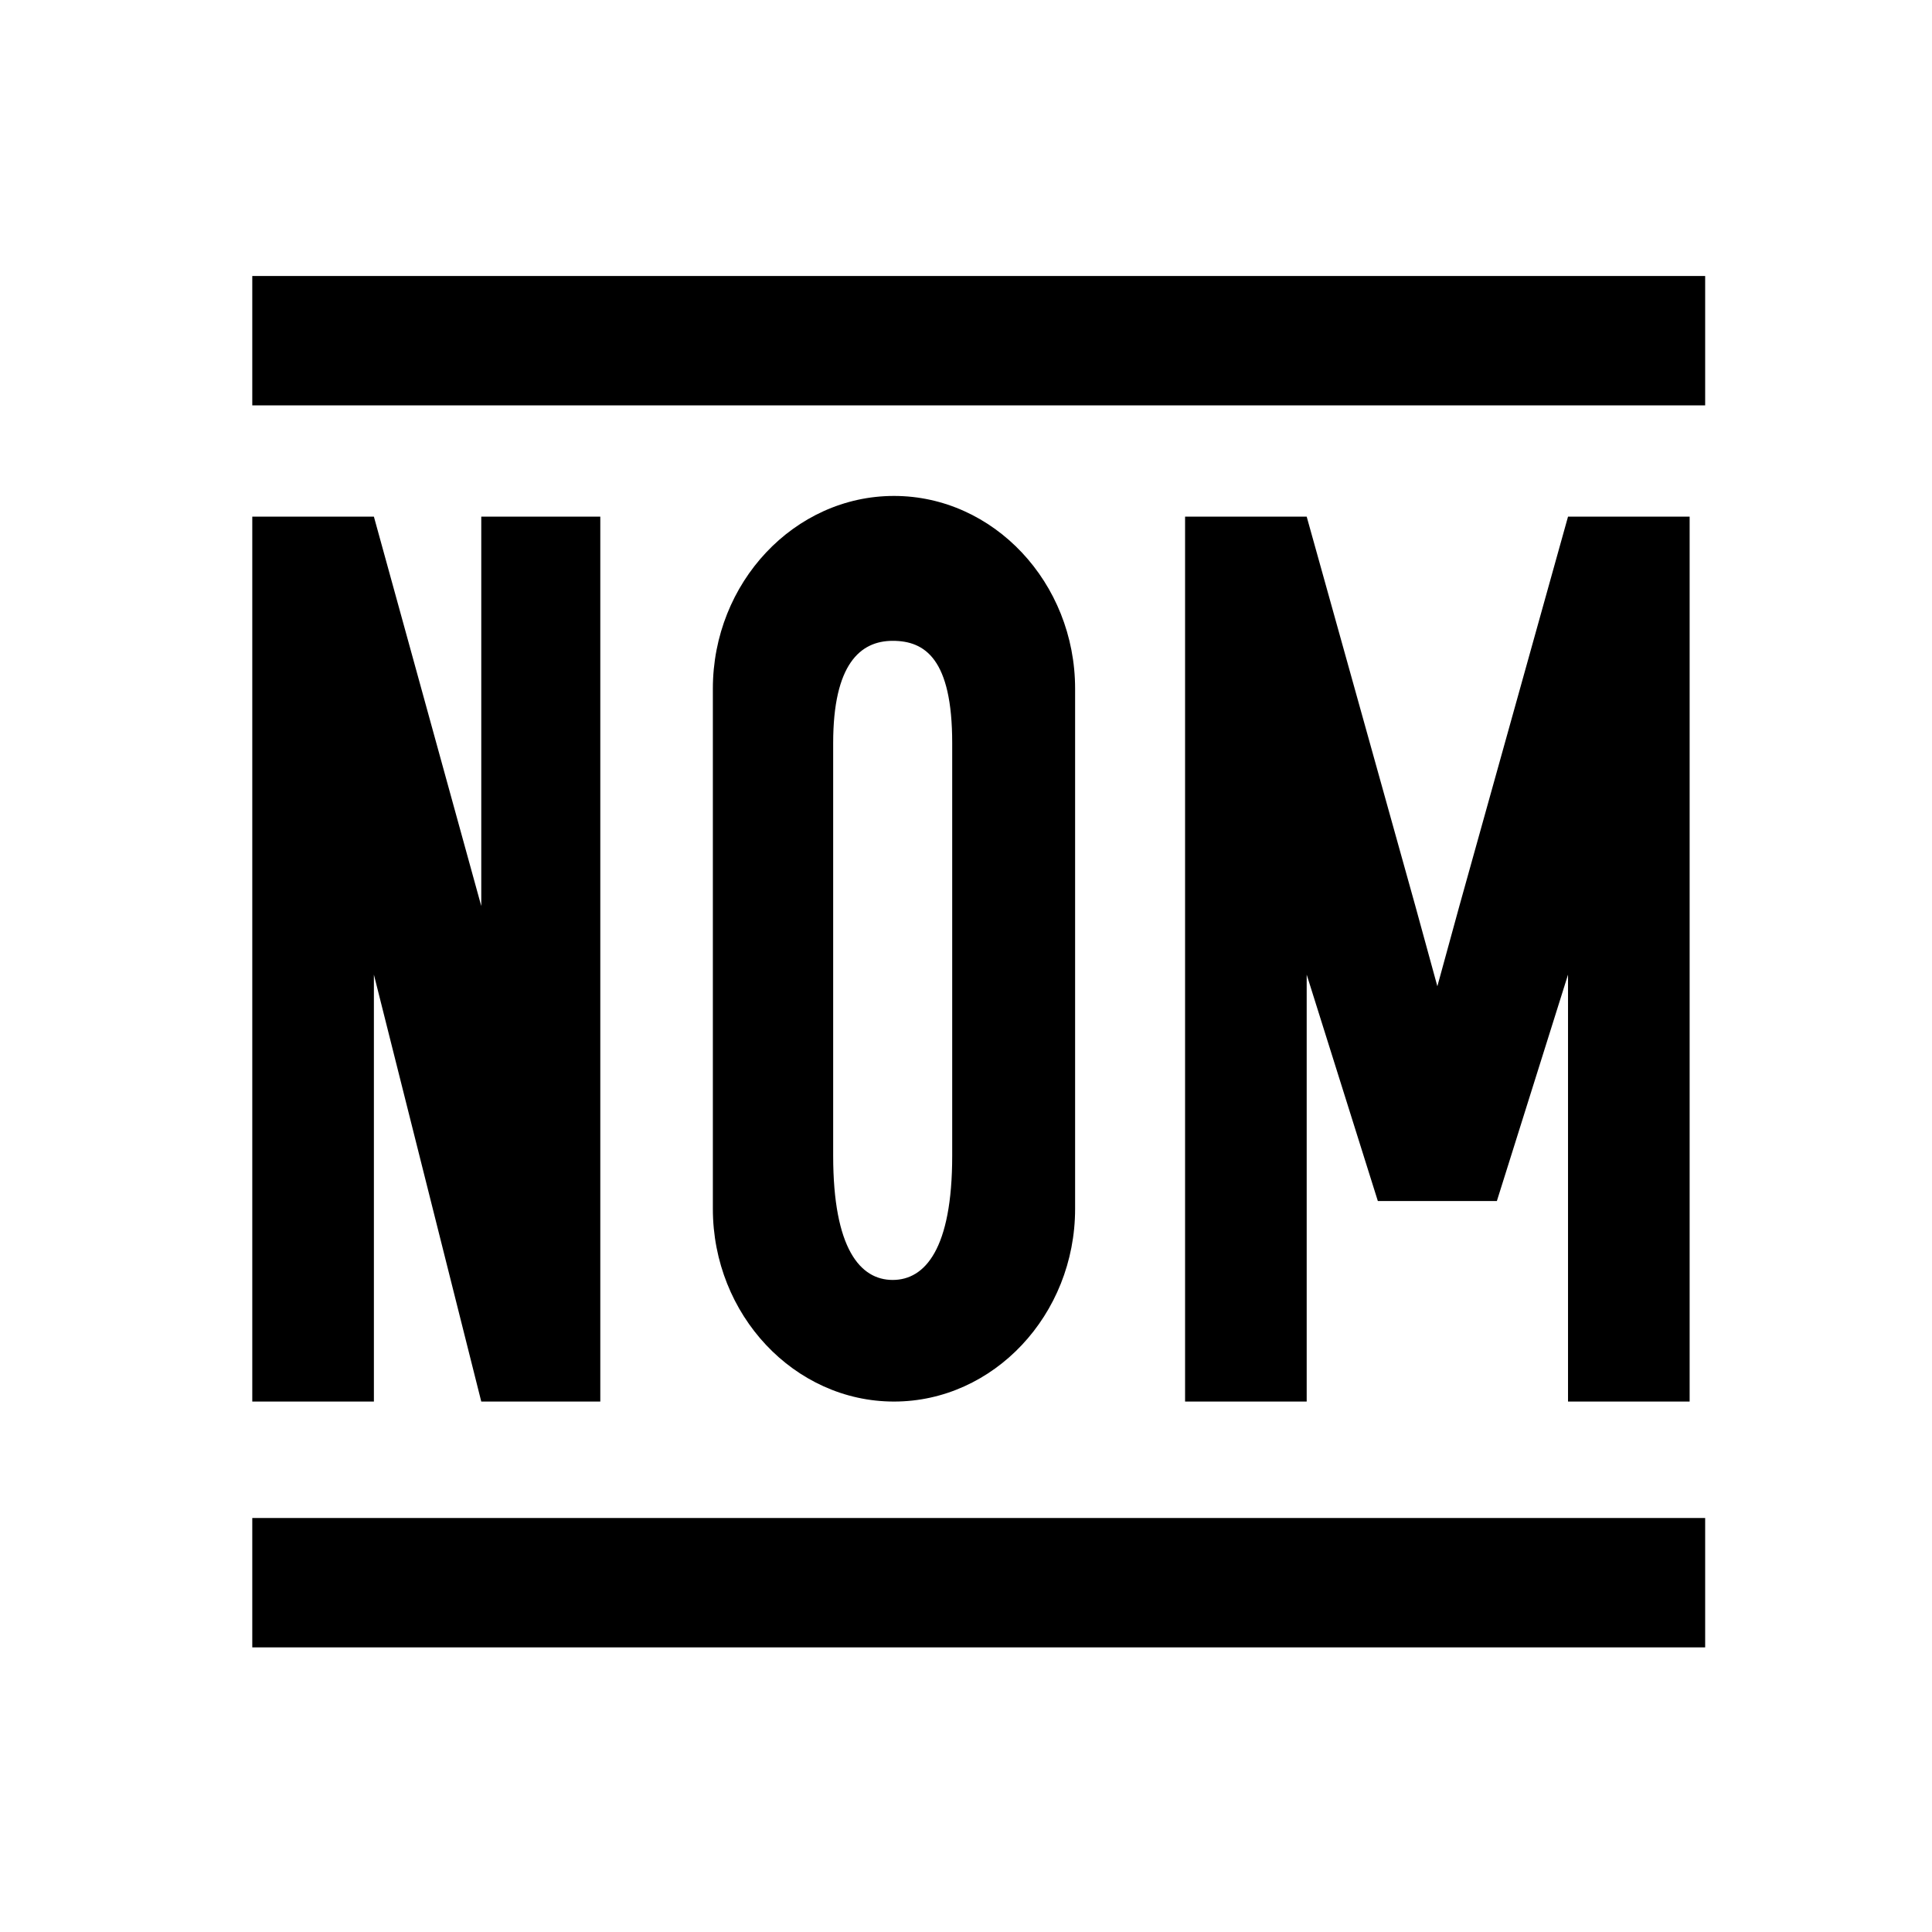
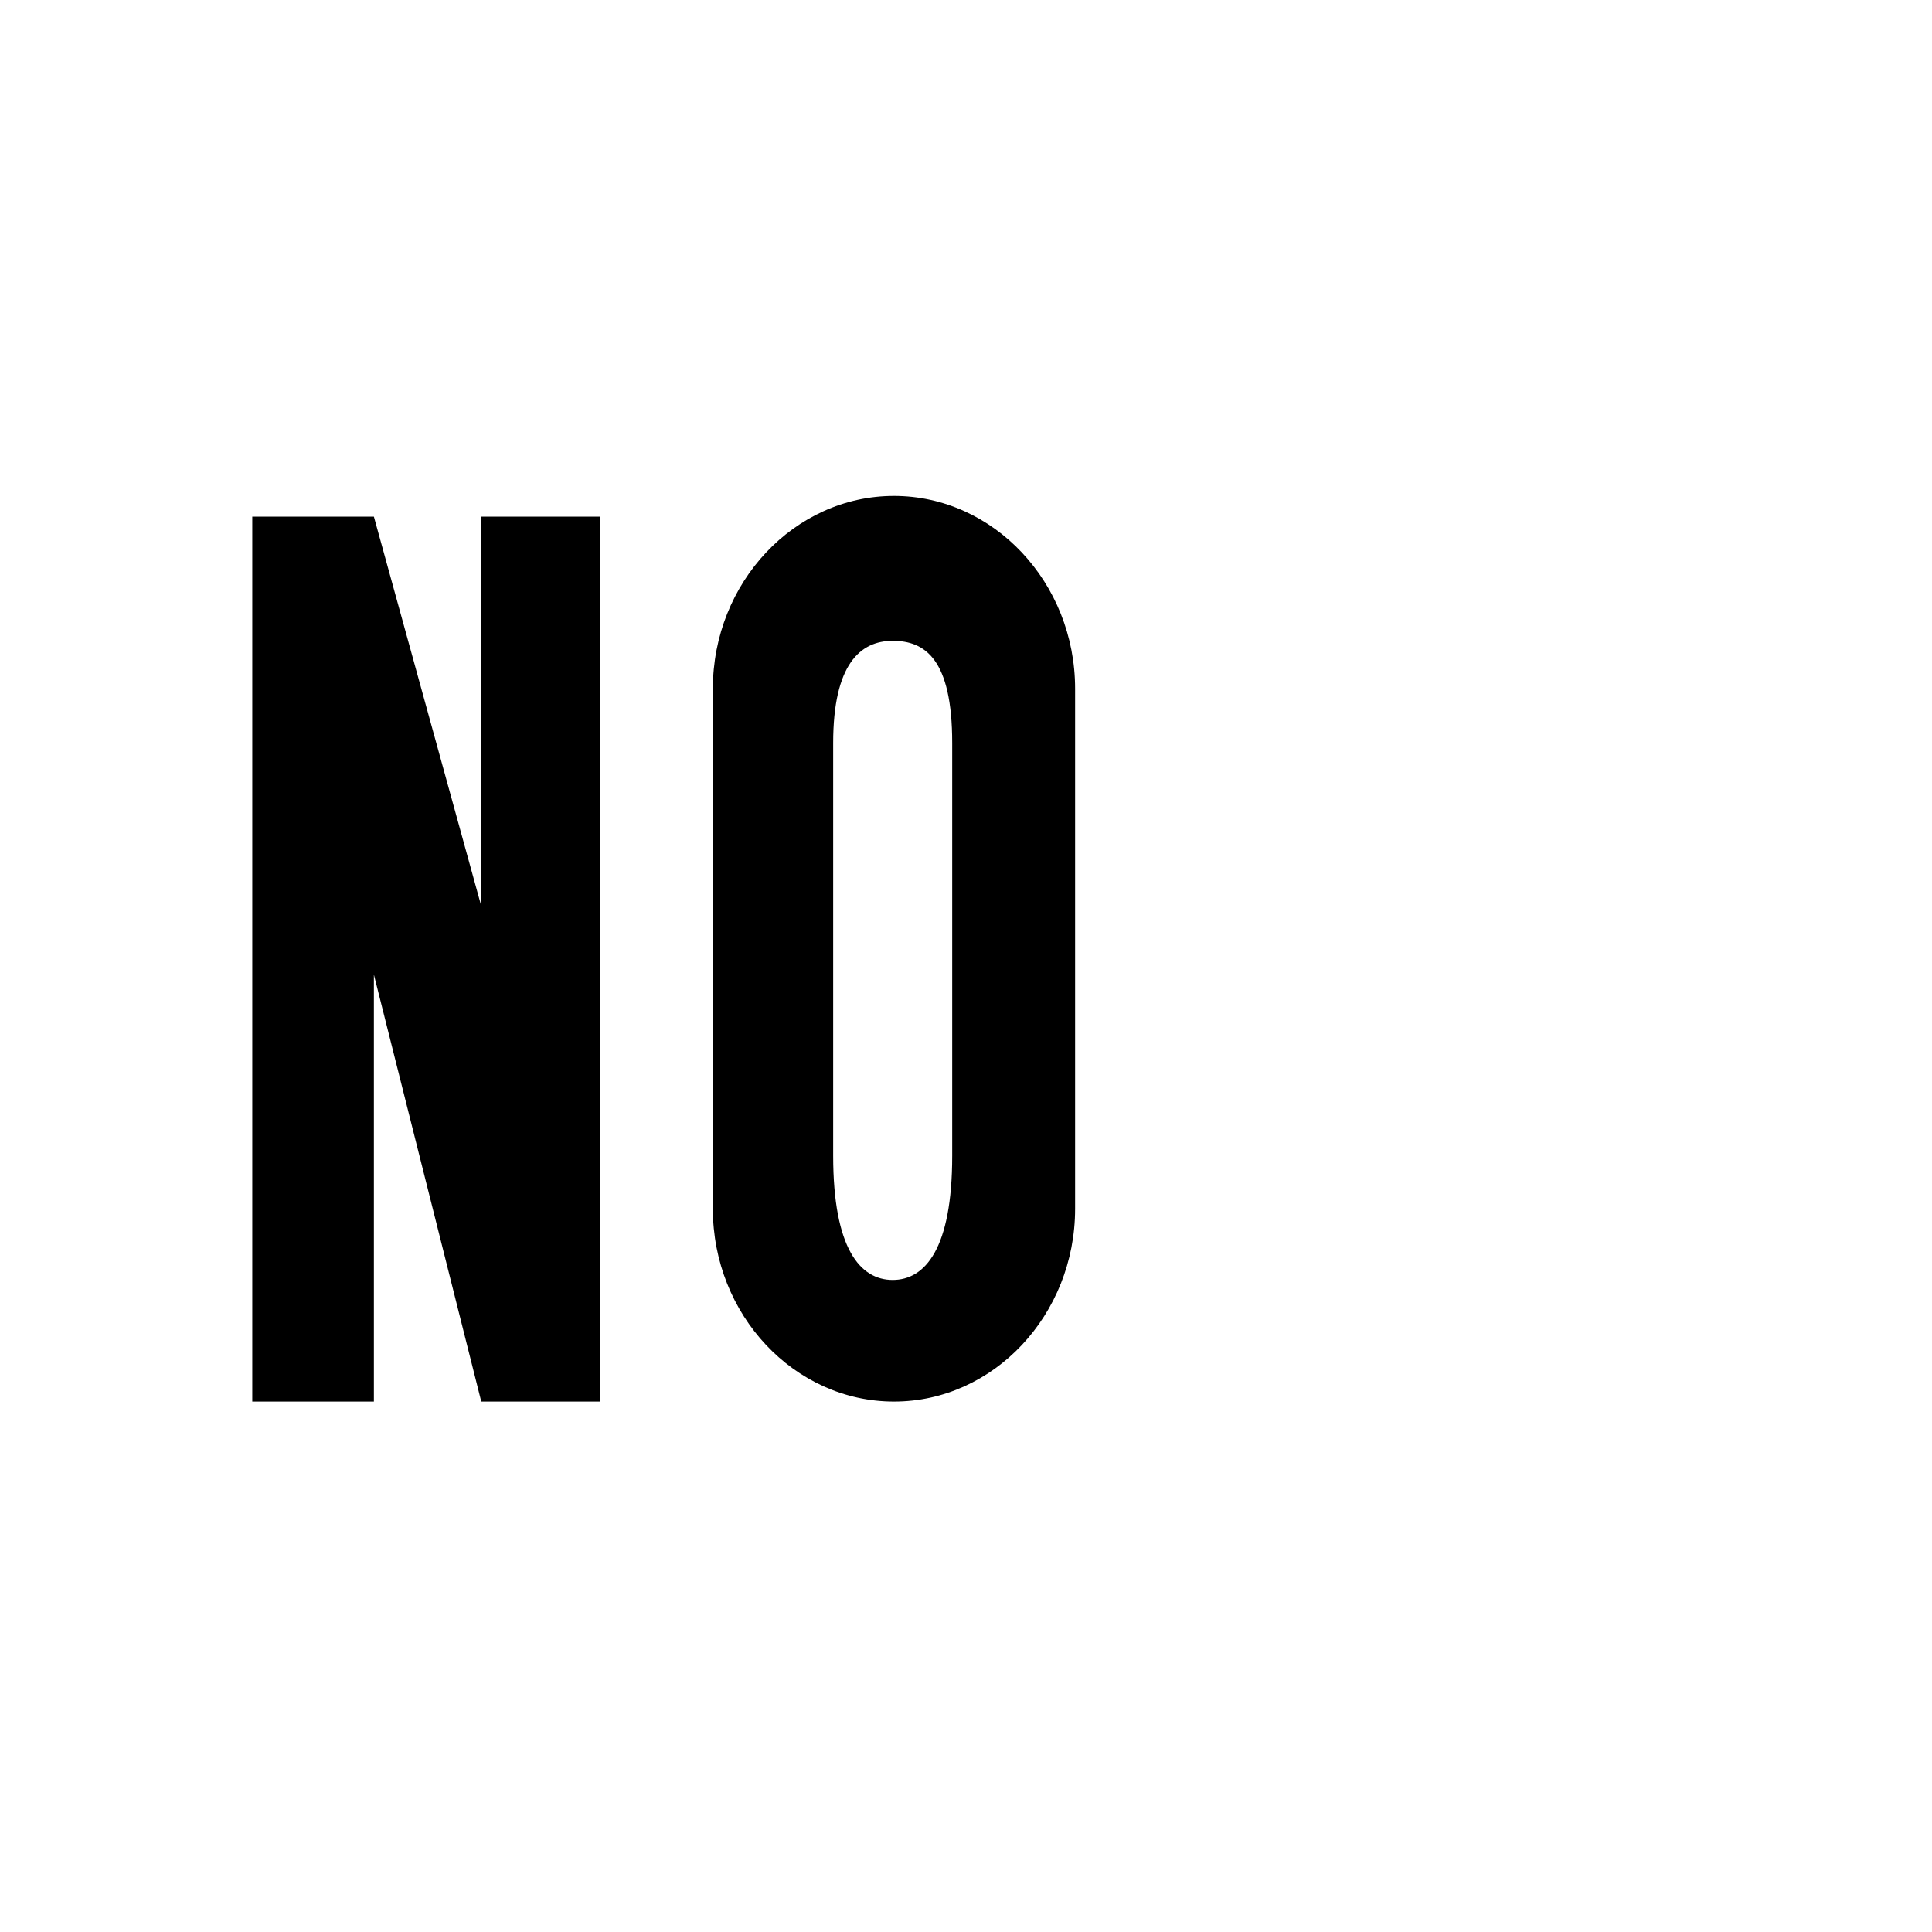
<svg xmlns="http://www.w3.org/2000/svg" xml:space="preserve" width="39.511mm" height="39.511mm" version="1.0" shape-rendering="geometricPrecision" text-rendering="geometricPrecision" image-rendering="optimizeQuality" fill-rule="evenodd" clip-rule="evenodd" viewBox="0 0 3951.1 3951.1">
  <g id="Capa_x0020_1">
    <polygon fill="white" fill-rule="nonzero" points="-0.01,-17.64 3968.74,-17.64 3968.74,3951.1 -0.01,3951.1 " />
    <polygon fill="white" fill-rule="nonzero" points="-0.01,-17.64 3968.74,-17.64 3968.74,3951.1 -0.01,3951.1 " />
-     <path fill="white" fill-rule="nonzero" d="M298.97 -15l3368.15 0c164.04,0 298.98,132.29 298.98,296.33l0 3370.8c0,164.04 -132.29,296.33 -296.33,296.33l-3370.8 0c-164.04,0 -296.33,-132.29 -296.33,-296.33l0 -3370.8c0,-164.04 132.29,-296.33 296.33,-296.33z" />
-     <polygon fill="black" fill-rule="nonzero" points="515.93,564.44 3487.2,564.44 3487.2,829.02 515.93,829.02 " />
-     <polygon fill="black" fill-rule="nonzero" points="515.93,3104.44 3487.2,3104.44 3487.2,3369.02 515.93,3369.02 " />
+     <path fill="white" fill-rule="nonzero" d="M298.97 -15c164.04,0 298.98,132.29 298.98,296.33l0 3370.8c0,164.04 -132.29,296.33 -296.33,296.33l-3370.8 0c-164.04,0 -296.33,-132.29 -296.33,-296.33l0 -3370.8c0,-164.04 132.29,-296.33 296.33,-296.33z" />
    <polygon fill="black" fill-rule="nonzero" points="515.93,2866.31 515.93,1056.56 764.64,1056.56 984.24,1852.96 984.24,1056.56 1227.66,1056.56 1227.66,2866.31 984.24,2866.31 764.64,1993.19 764.64,2866.31 " />
-     <polygon fill="black" fill-rule="nonzero" points="3206.74,1056.56 2984.49,1852.96 2939.52,2017 2894.54,1852.96 2672.29,1056.56 2423.58,1056.56 2423.58,2866.31 2672.29,2866.31 2672.29,1993.19 2817.81,2456.21 3061.22,2456.21 3206.74,1993.19 3206.74,2866.31 3455.45,2866.31 3455.45,1056.56 " />
    <path fill="black" fill-rule="nonzero" d="M1828.27 1014.23c-203.73,0 -370.42,177.27 -370.42,394.23l0 1063.62c0,216.96 166.69,394.23 370.42,394.23 203.72,0 370.41,-177.27 370.41,-394.23l0 -1063.62c0,-216.96 -166.69,-394.23 -370.41,-394.23zm119.06 1349.37c0,190.5 -55.56,254 -121.71,254 -66.15,0 -121.71,-63.5 -121.71,-254l0 -844.02c0,-161.39 55.56,-209.02 121.71,-209.02 66.15,0 121.71,37.04 121.71,209.02l0 844.02z" />
  </g>
</svg>